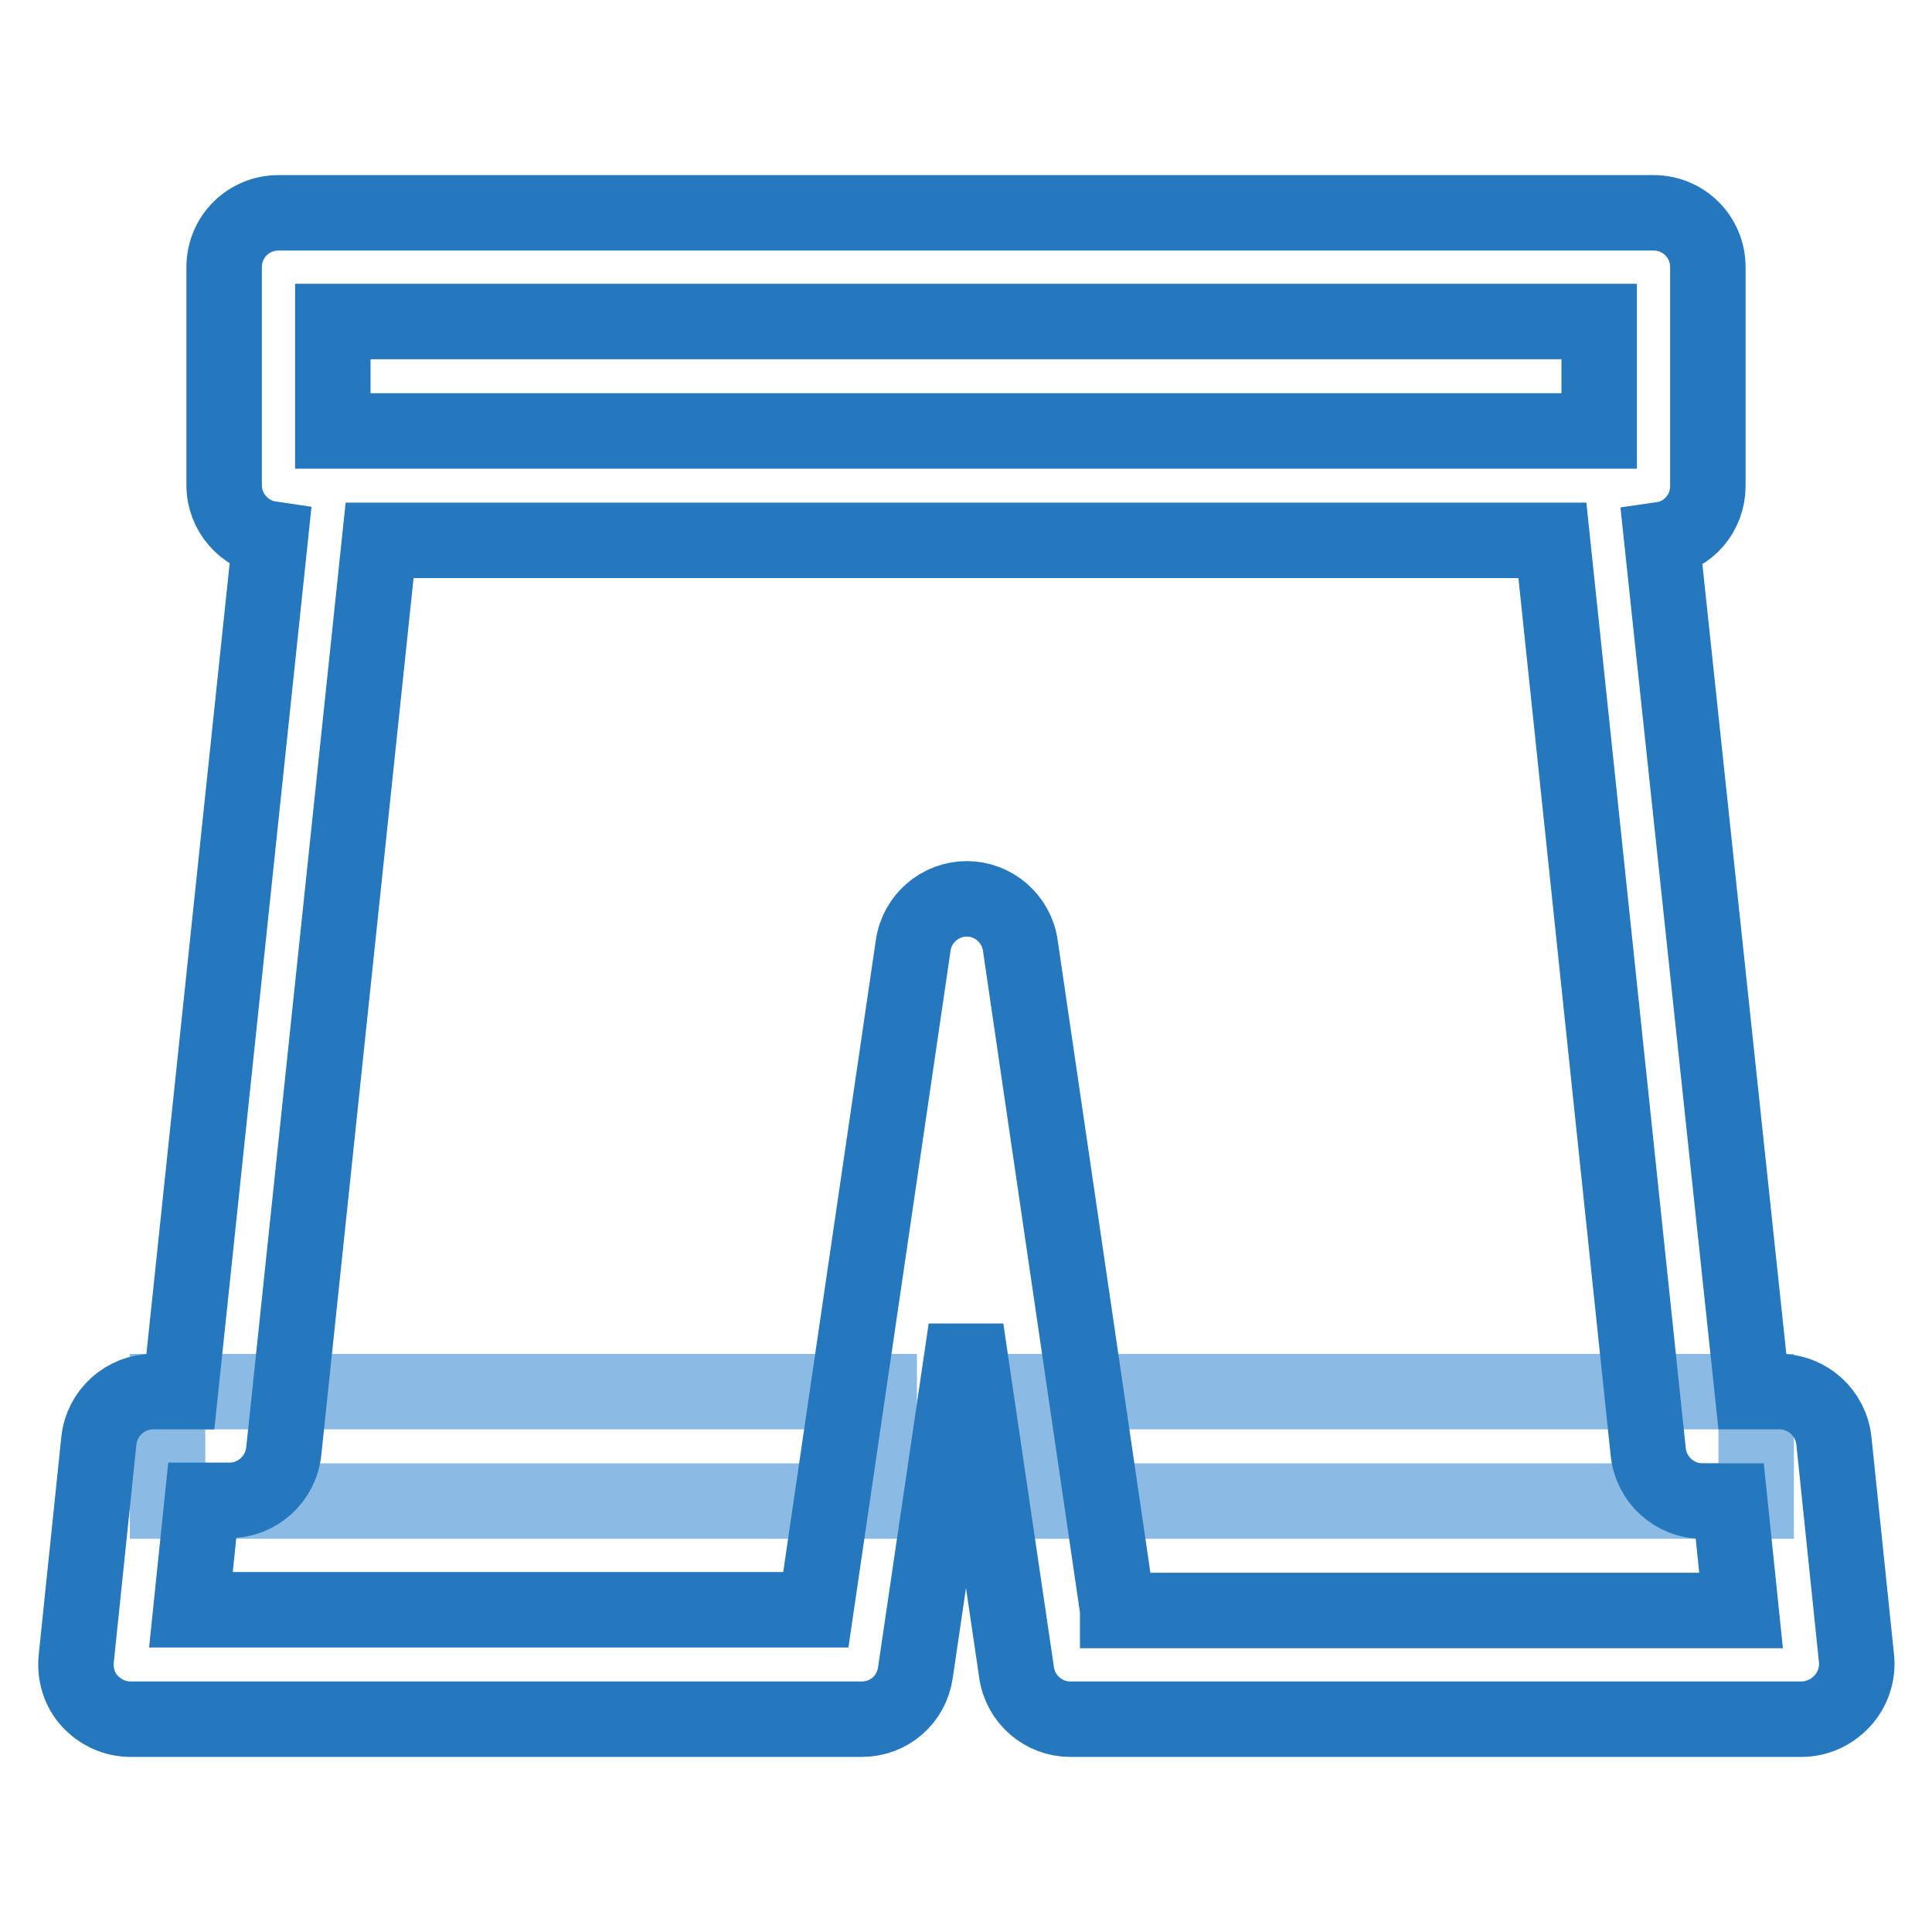
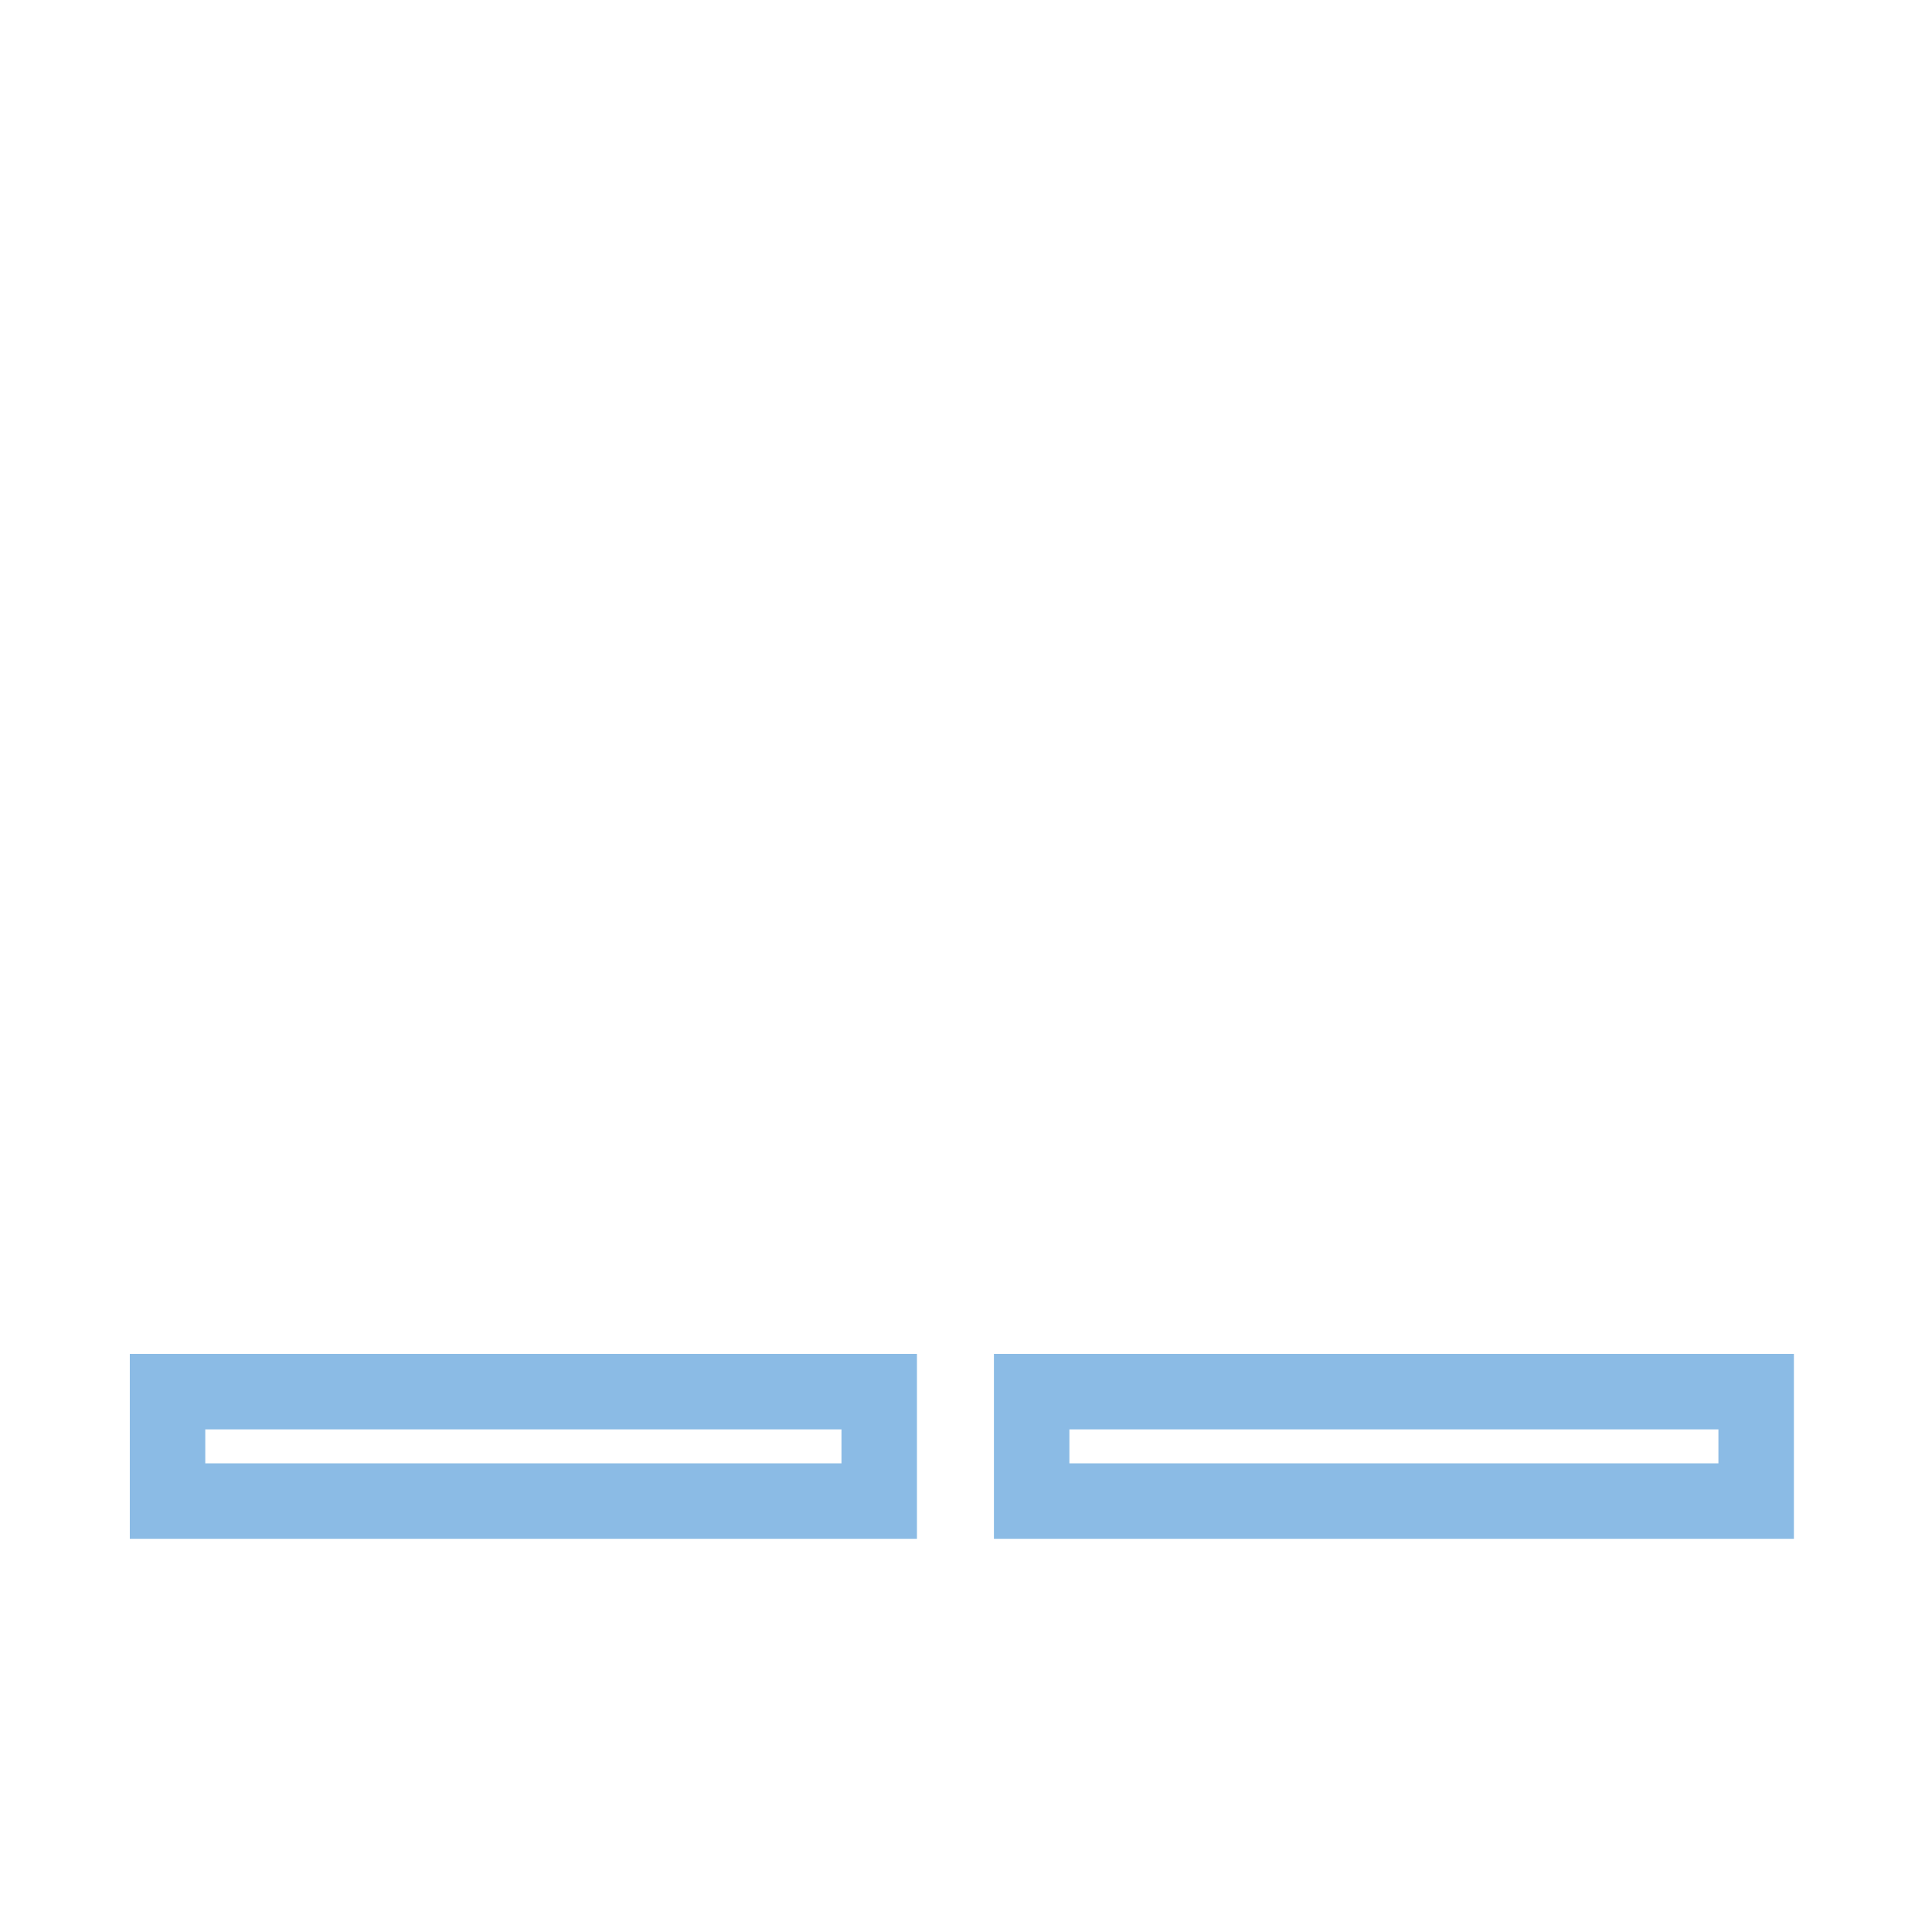
<svg xmlns="http://www.w3.org/2000/svg" version="1.1" x="0px" y="0px" viewBox="0 0 256 256" enable-background="new 0 0 256 256" xml:space="preserve">
  <g>
    <path stroke-width="10" fill-opacity="0" stroke="#8bbbe5" d="M22.2,184.4h94.3v14.5H22.2V184.4z M136.7,184.4h96v14.5h-96V184.4z" />
-     <path stroke-width="10" fill-opacity="0" stroke="#2678be" d="M246,219.8l-3-28.9c-0.4-3.7-3.5-6.5-7.2-6.5h-3.6L220.2,71.5c3.5-0.5,6.1-3.5,6.1-7.1V35.4 c0-4-3.2-7.2-7.2-7.2H36.9c-4,0-7.2,3.2-7.2,7.2v28.9c0,3.6,2.7,6.6,6.1,7.1L23.9,184.4h-3.6c-3.7,0-6.8,2.8-7.2,6.5l-3,28.9 c-0.2,2,0.4,4.1,1.8,5.6c1.4,1.5,3.3,2.4,5.4,2.4h96.9c3.6,0,6.6-2.6,7.1-6.2l6.7-45.5l6.7,45.5c0.5,3.6,3.6,6.2,7.1,6.2h96.9 c2.1,0,4-0.9,5.4-2.4C245.5,223.9,246.2,221.8,246,219.8L246,219.8z M44.1,42.6h167.8v14.5H44.1V42.6z M148.1,213.3l-12.9-88 c-0.5-3.6-3.6-6.2-7.1-6.2s-6.6,2.6-7.1,6.2l-12.9,88H25.3l1.5-14.5h3.6c3.7,0,6.8-2.8,7.2-6.5L50.3,71.6h155.4l12.7,120.8 c0.4,3.7,3.5,6.5,7.2,6.5h3.6l1.5,14.5H148.1z" />
  </g>
</svg>